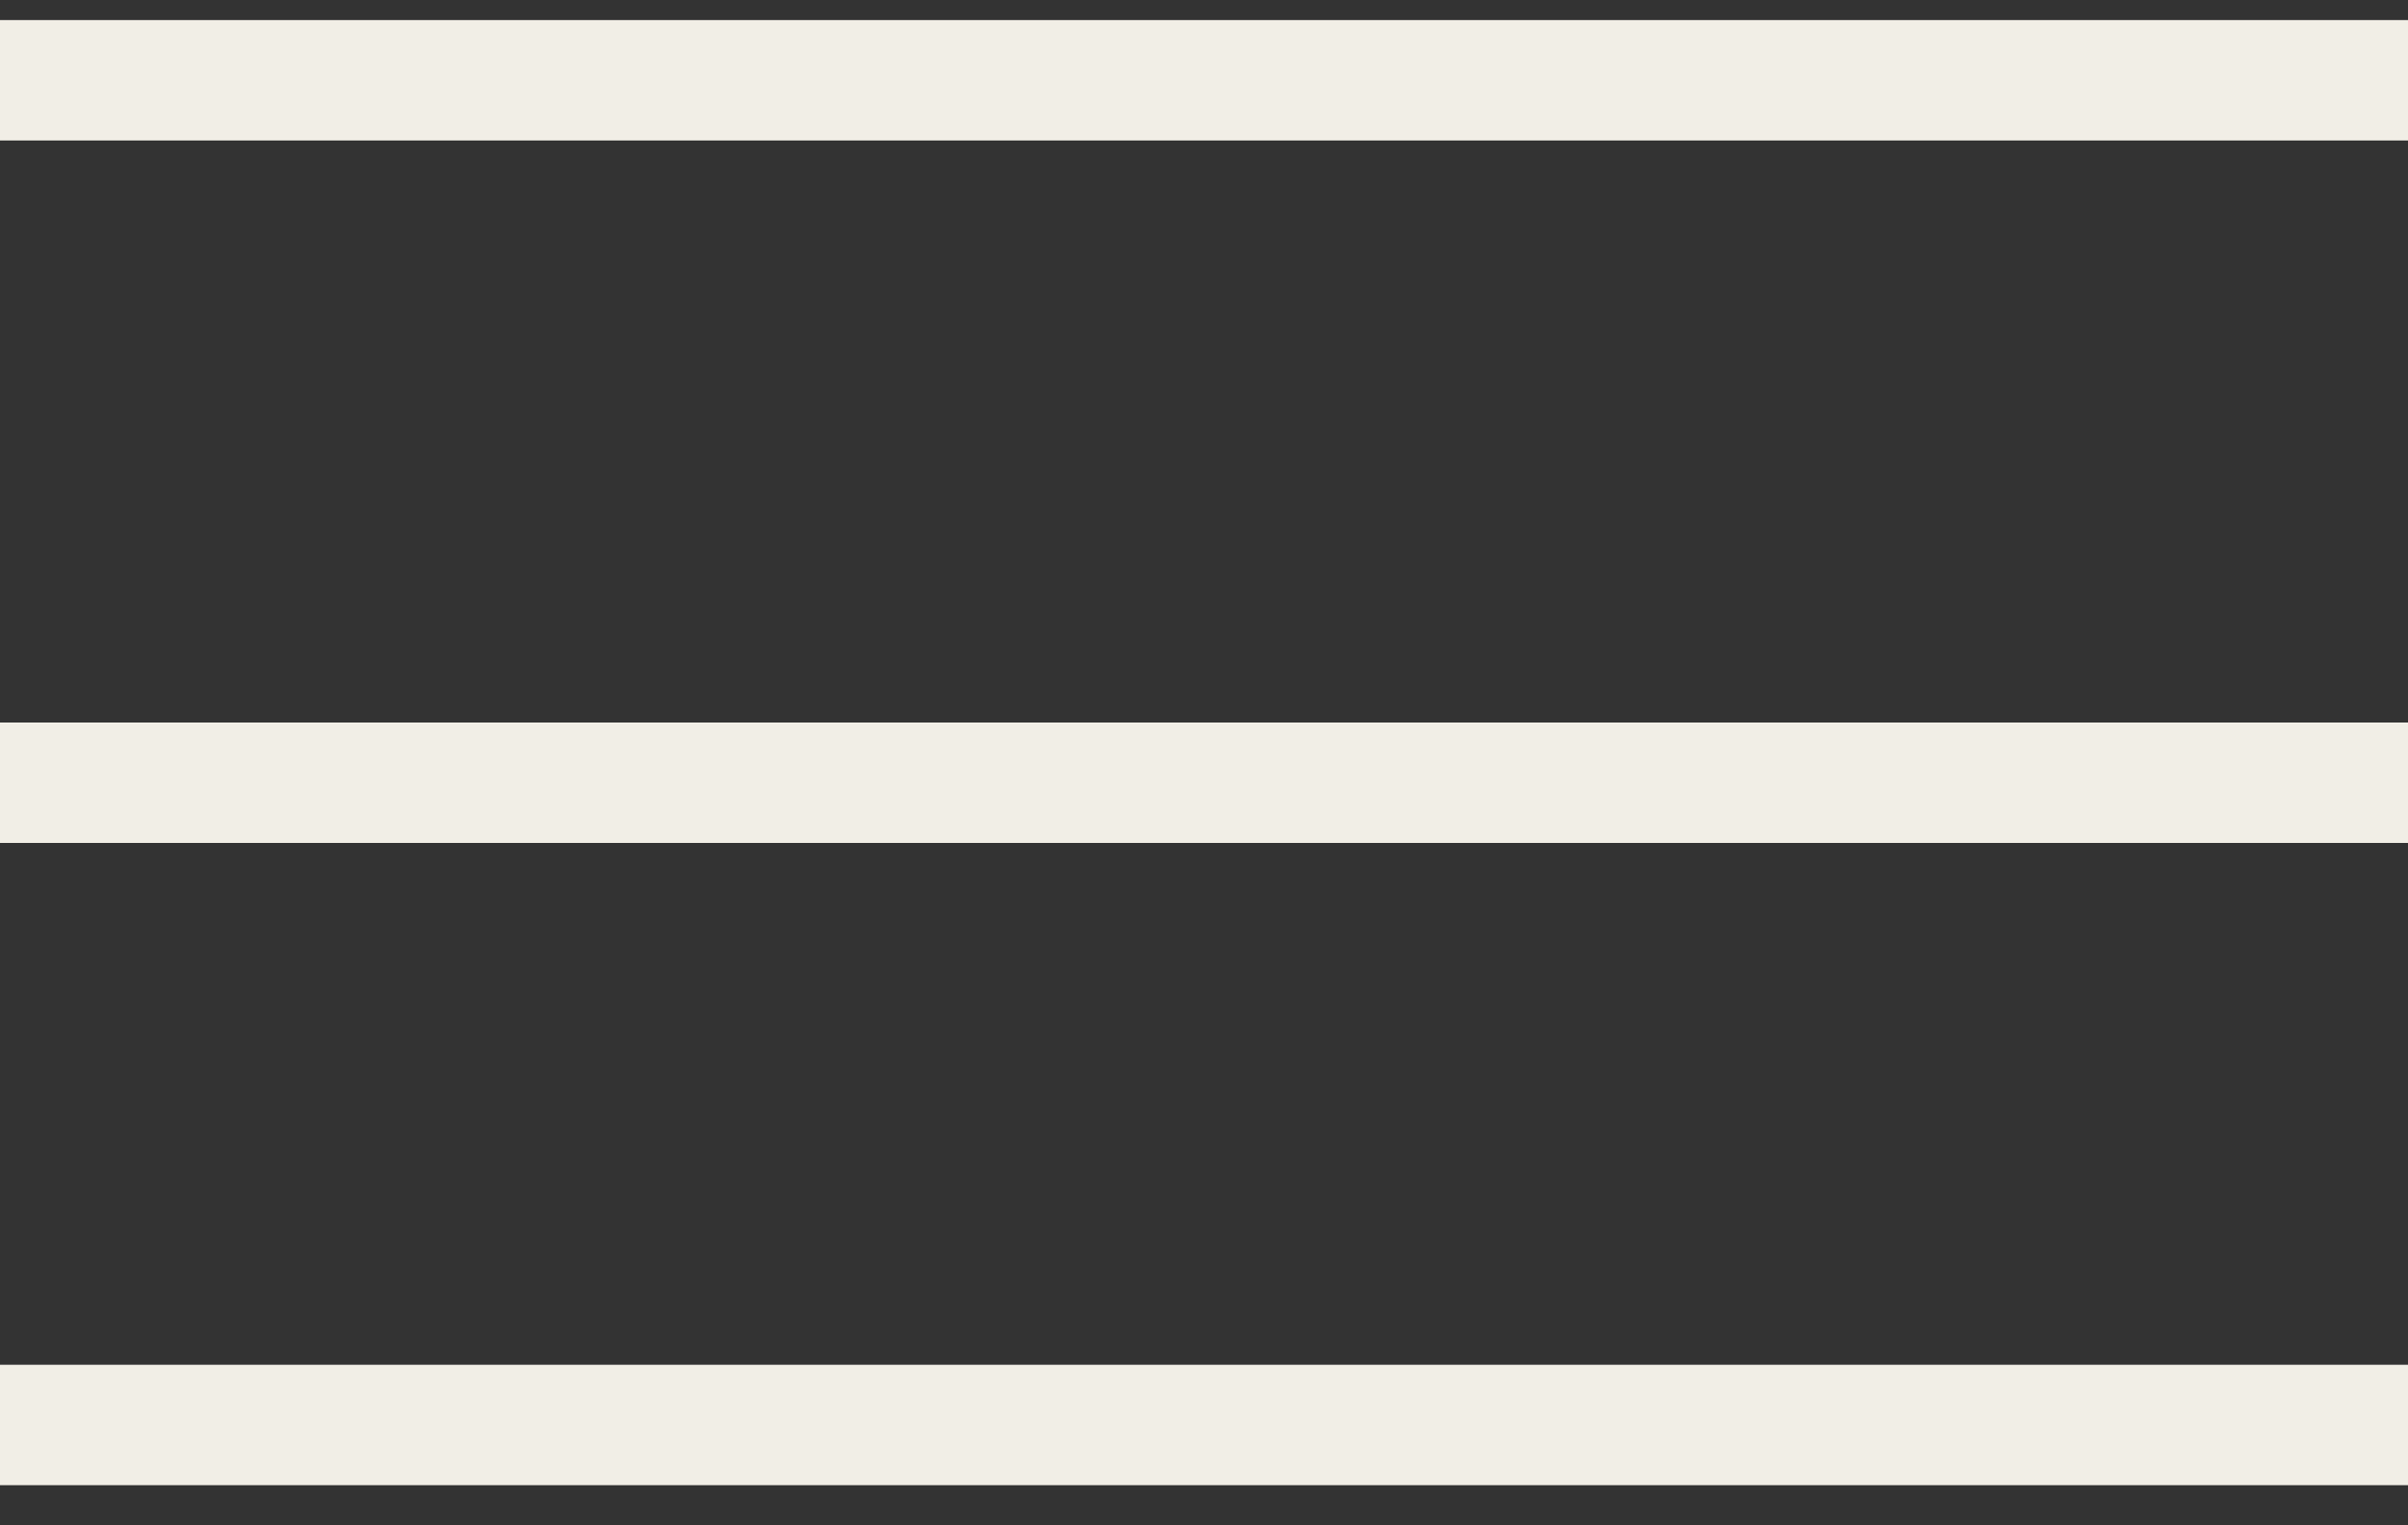
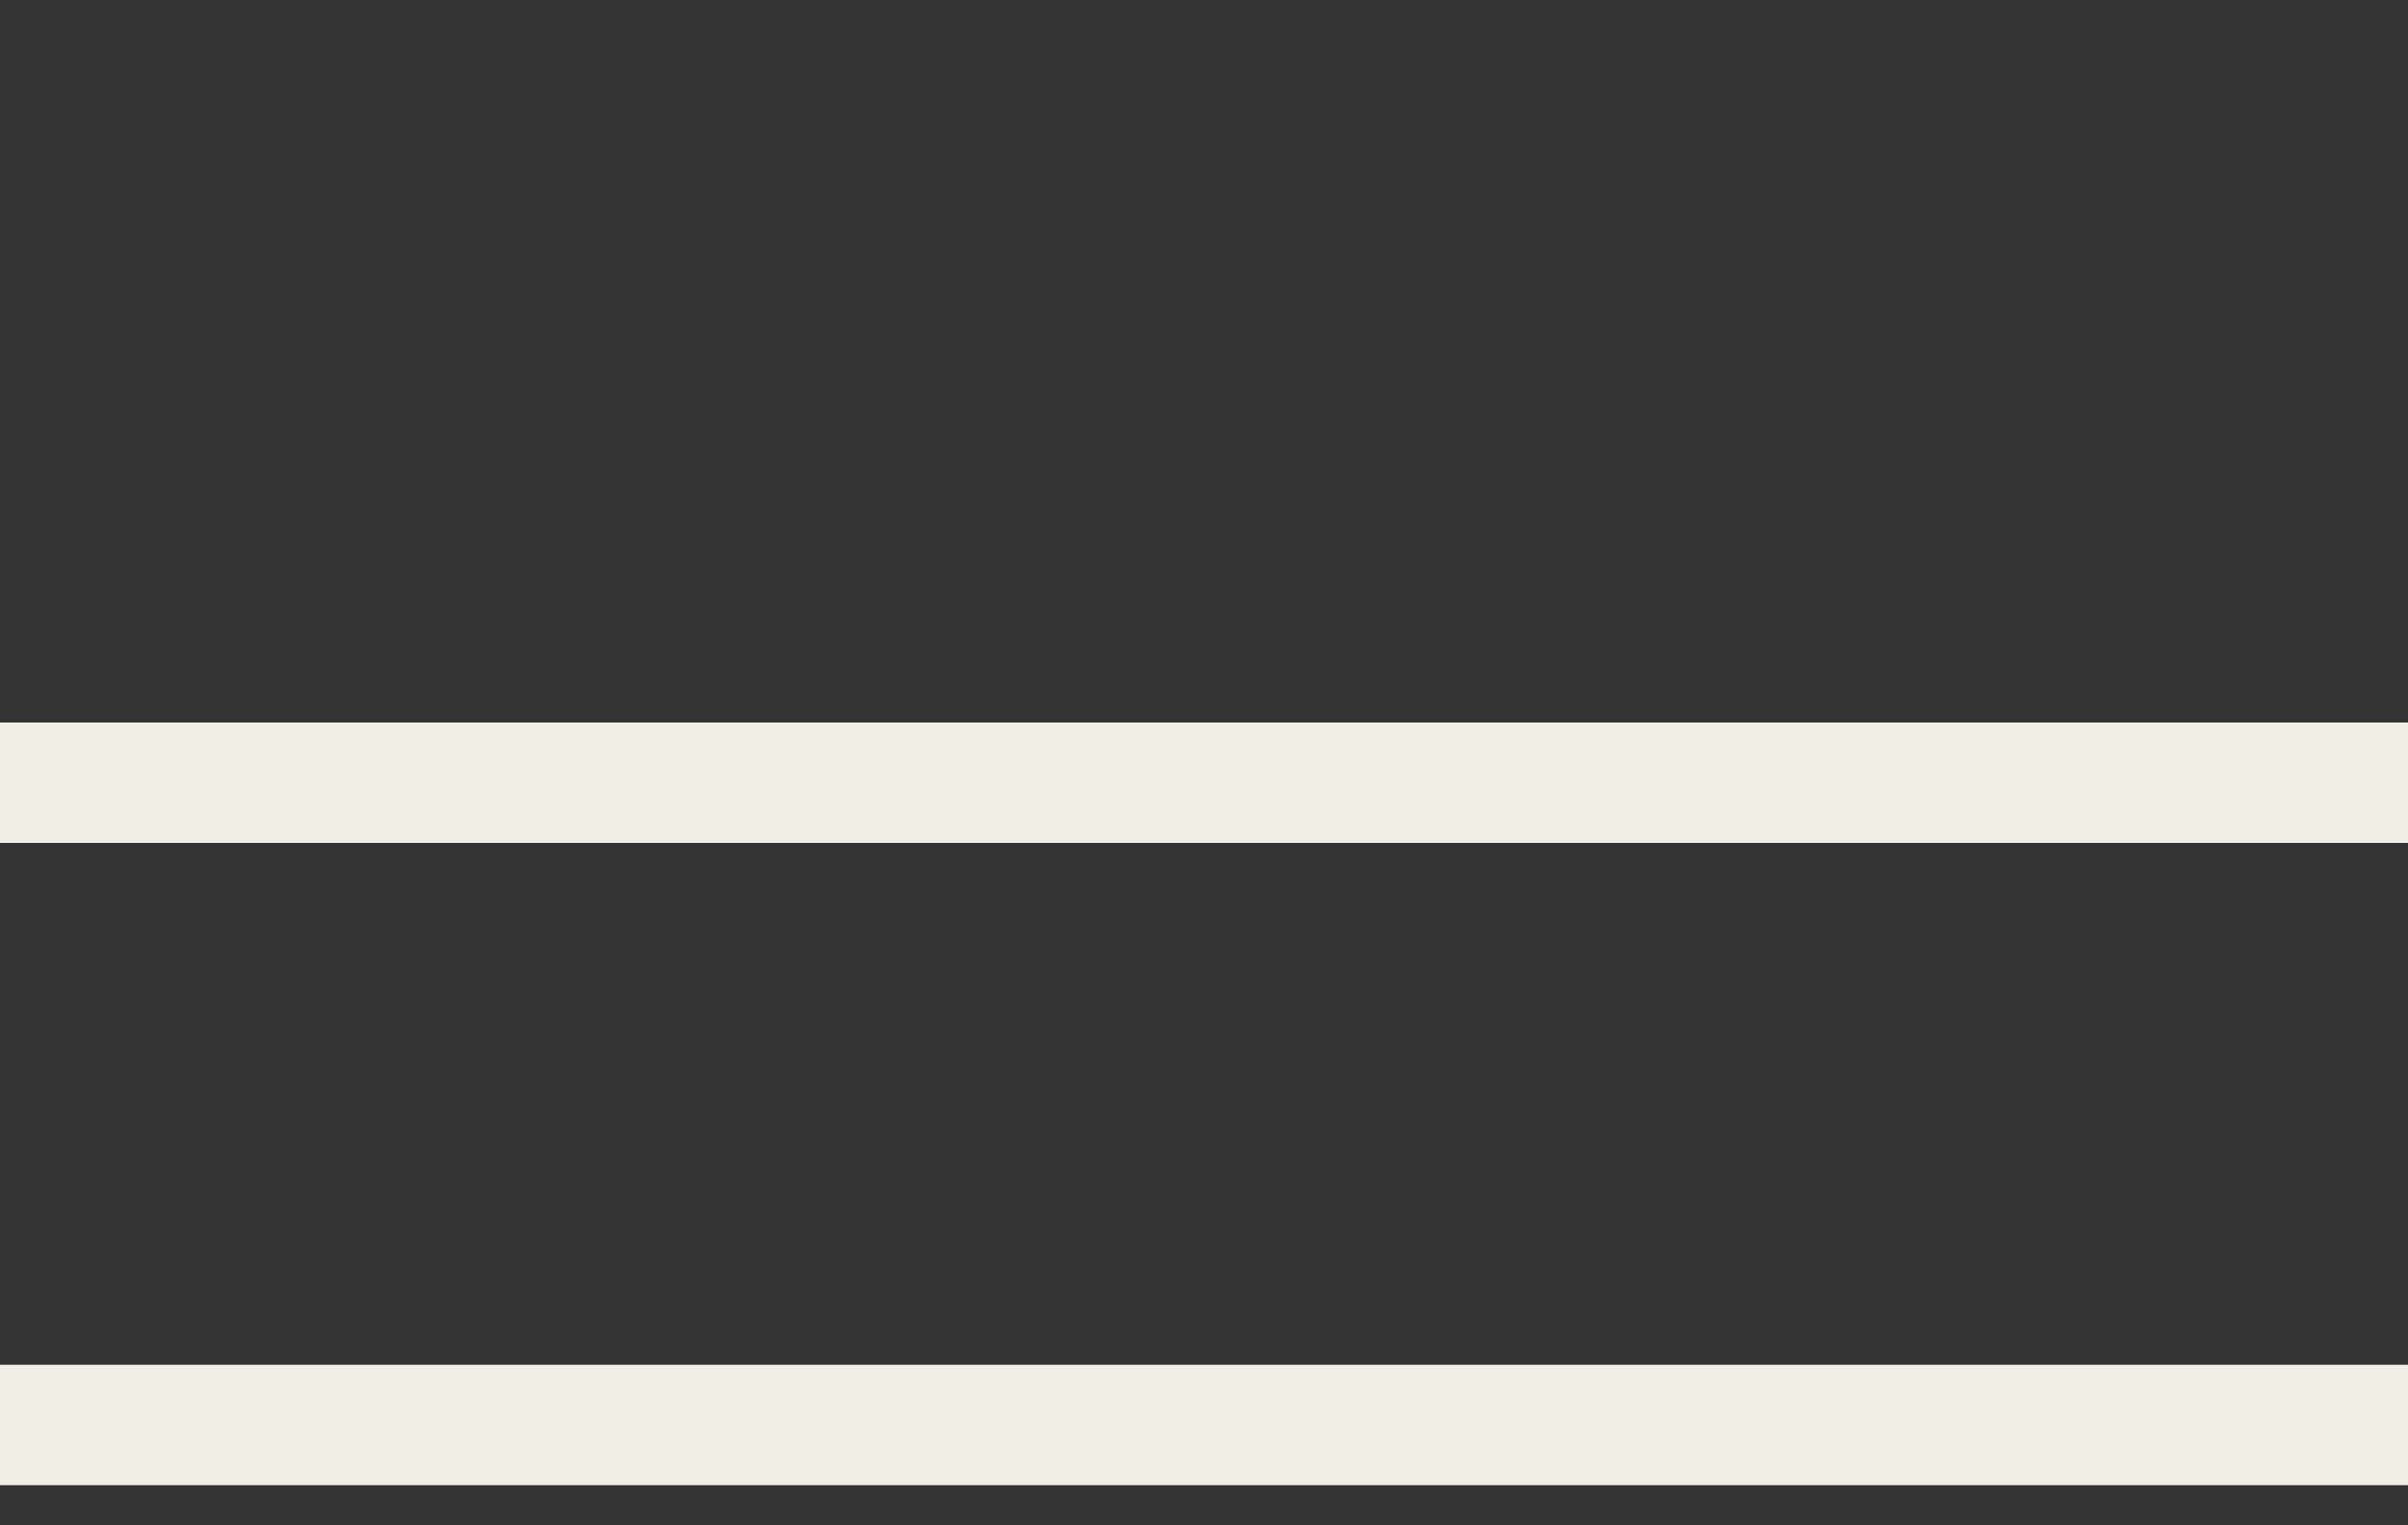
<svg xmlns="http://www.w3.org/2000/svg" width="30" height="19" viewBox="0 0 30 19" fill="none">
  <rect x="0" y="0" width="30" height="19" fill="#333333" stroke="none" />
-   <path d="M30 1L0 1" stroke="#F1EEE6" stroke-width="1.5" />
  <line x1="30" y1="9.75" x2="-6.55671e-08" y2="9.75" stroke="#F1EEE6" stroke-width="1.5" />
  <line x1="30" y1="17.75" x2="-6.55671e-08" y2="17.75" stroke="#F1EEE6" stroke-width="1.5" />
</svg>